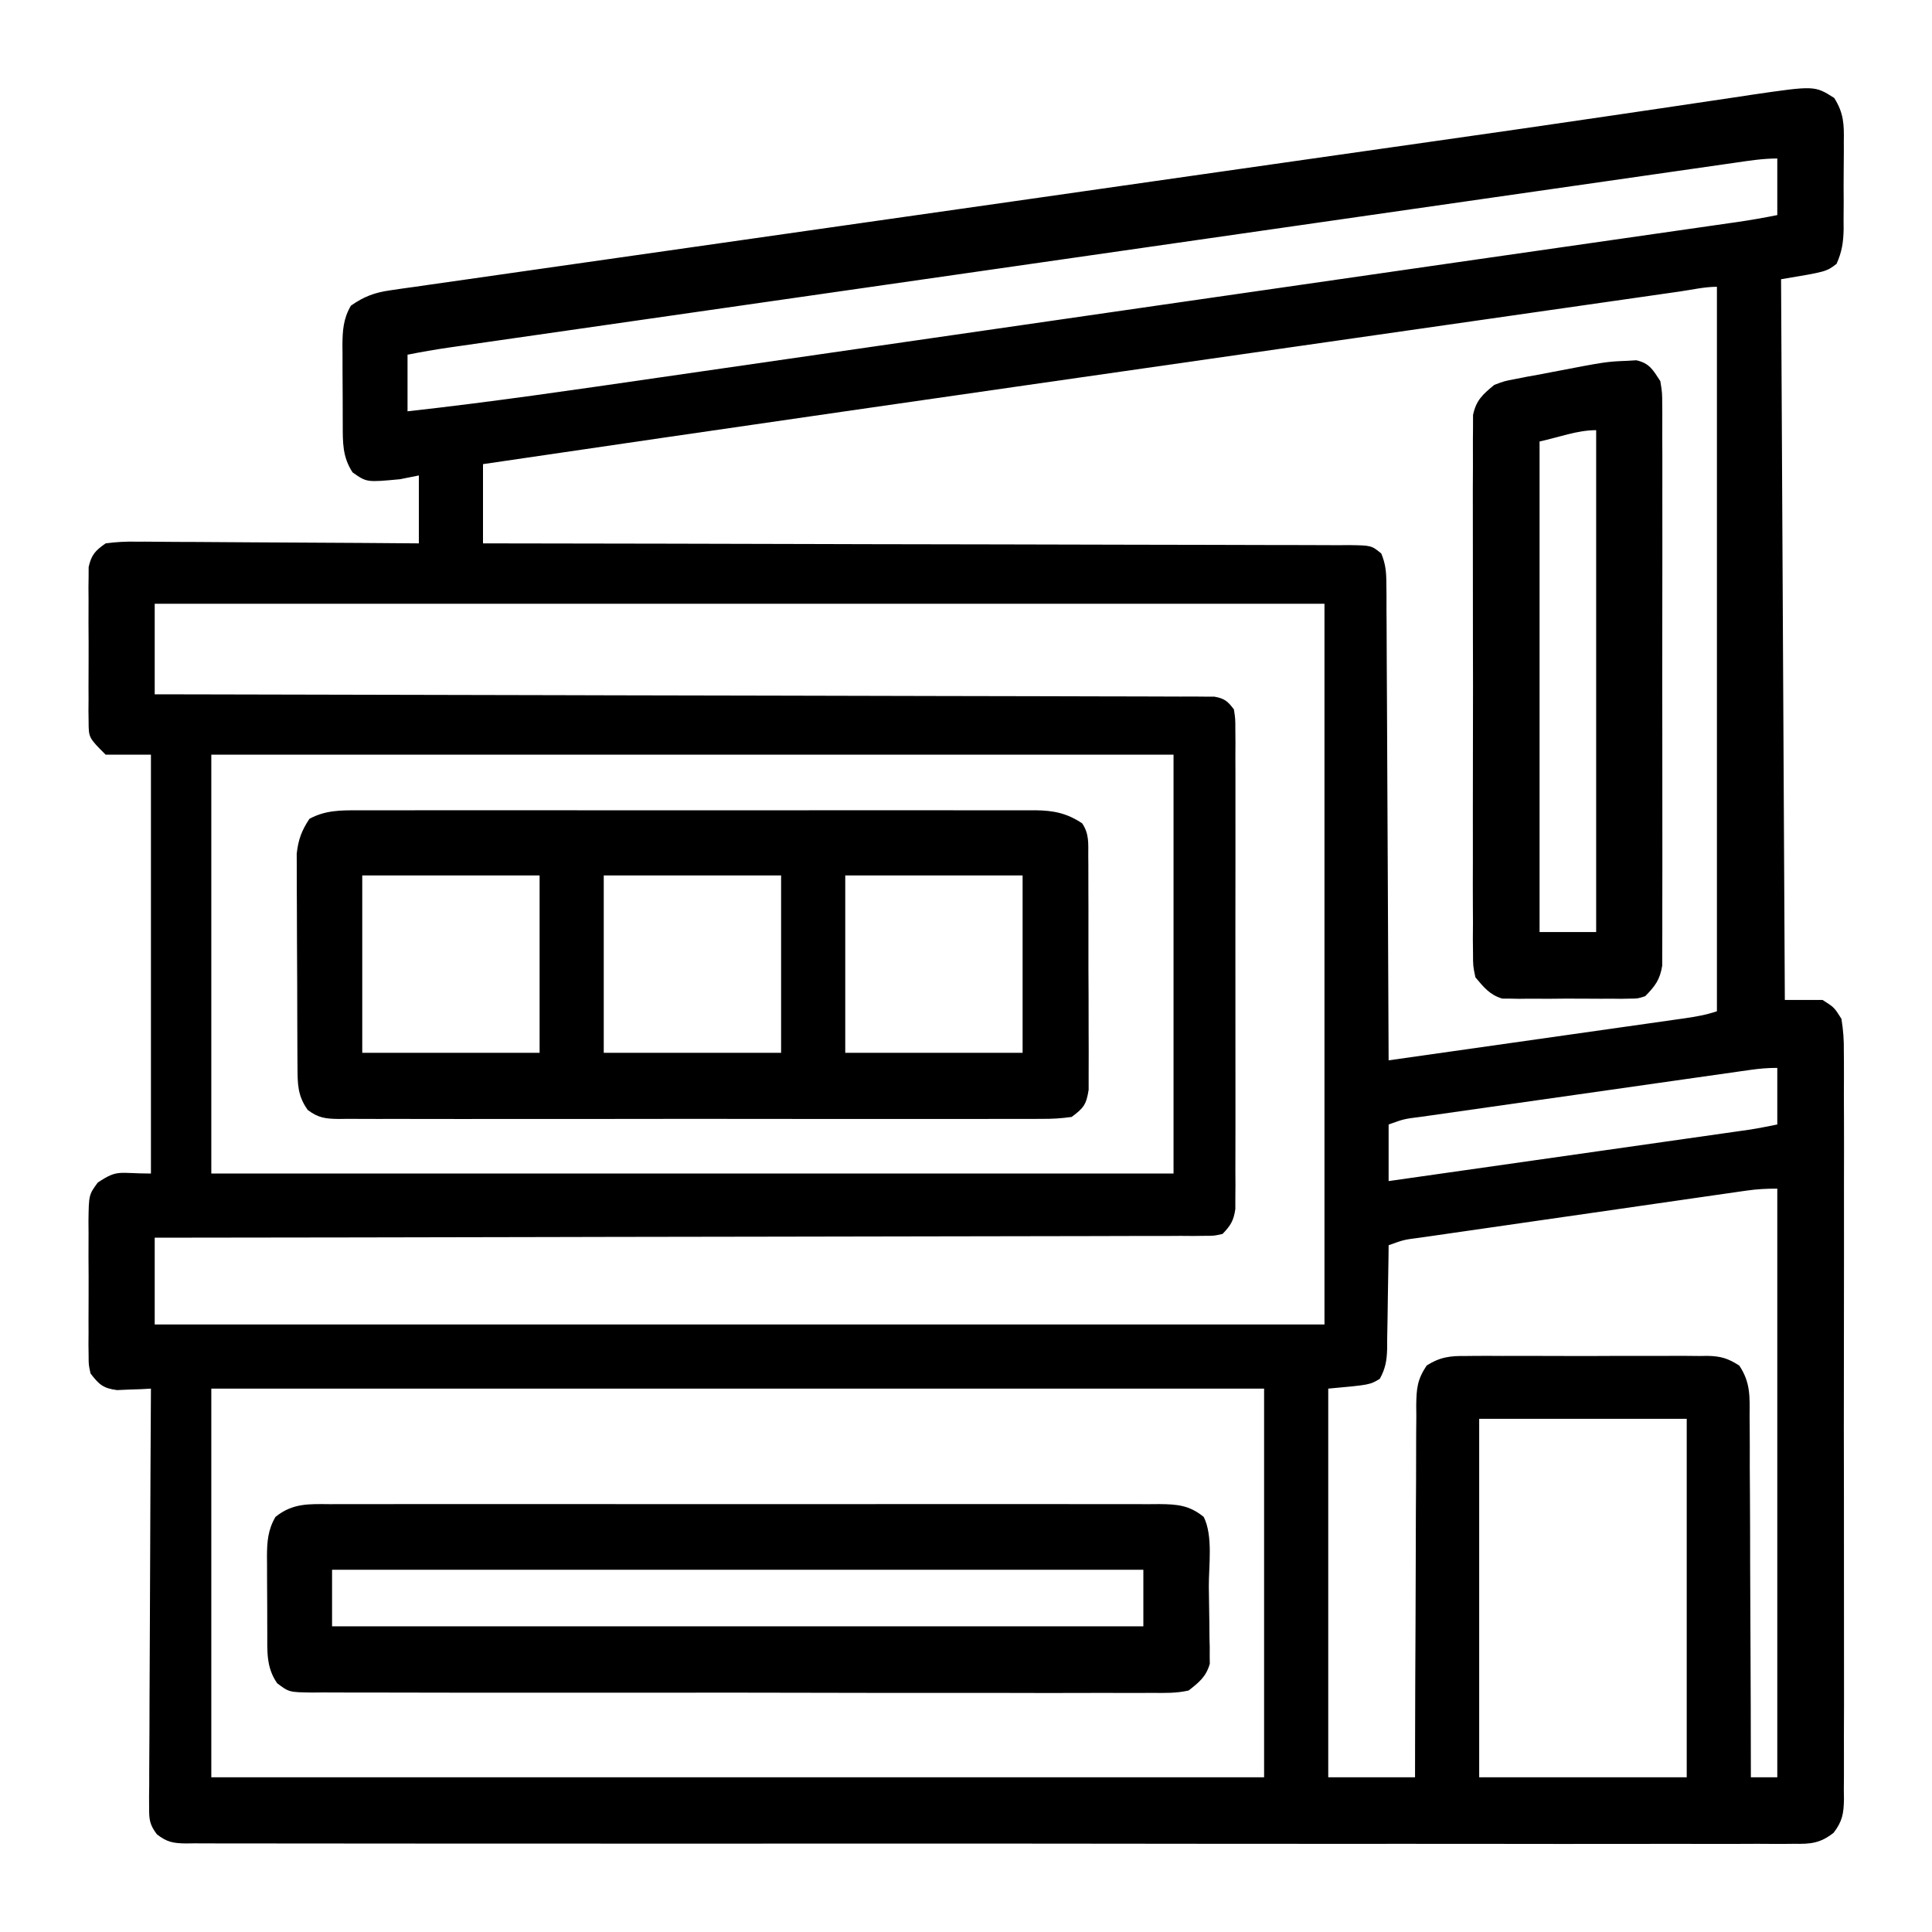
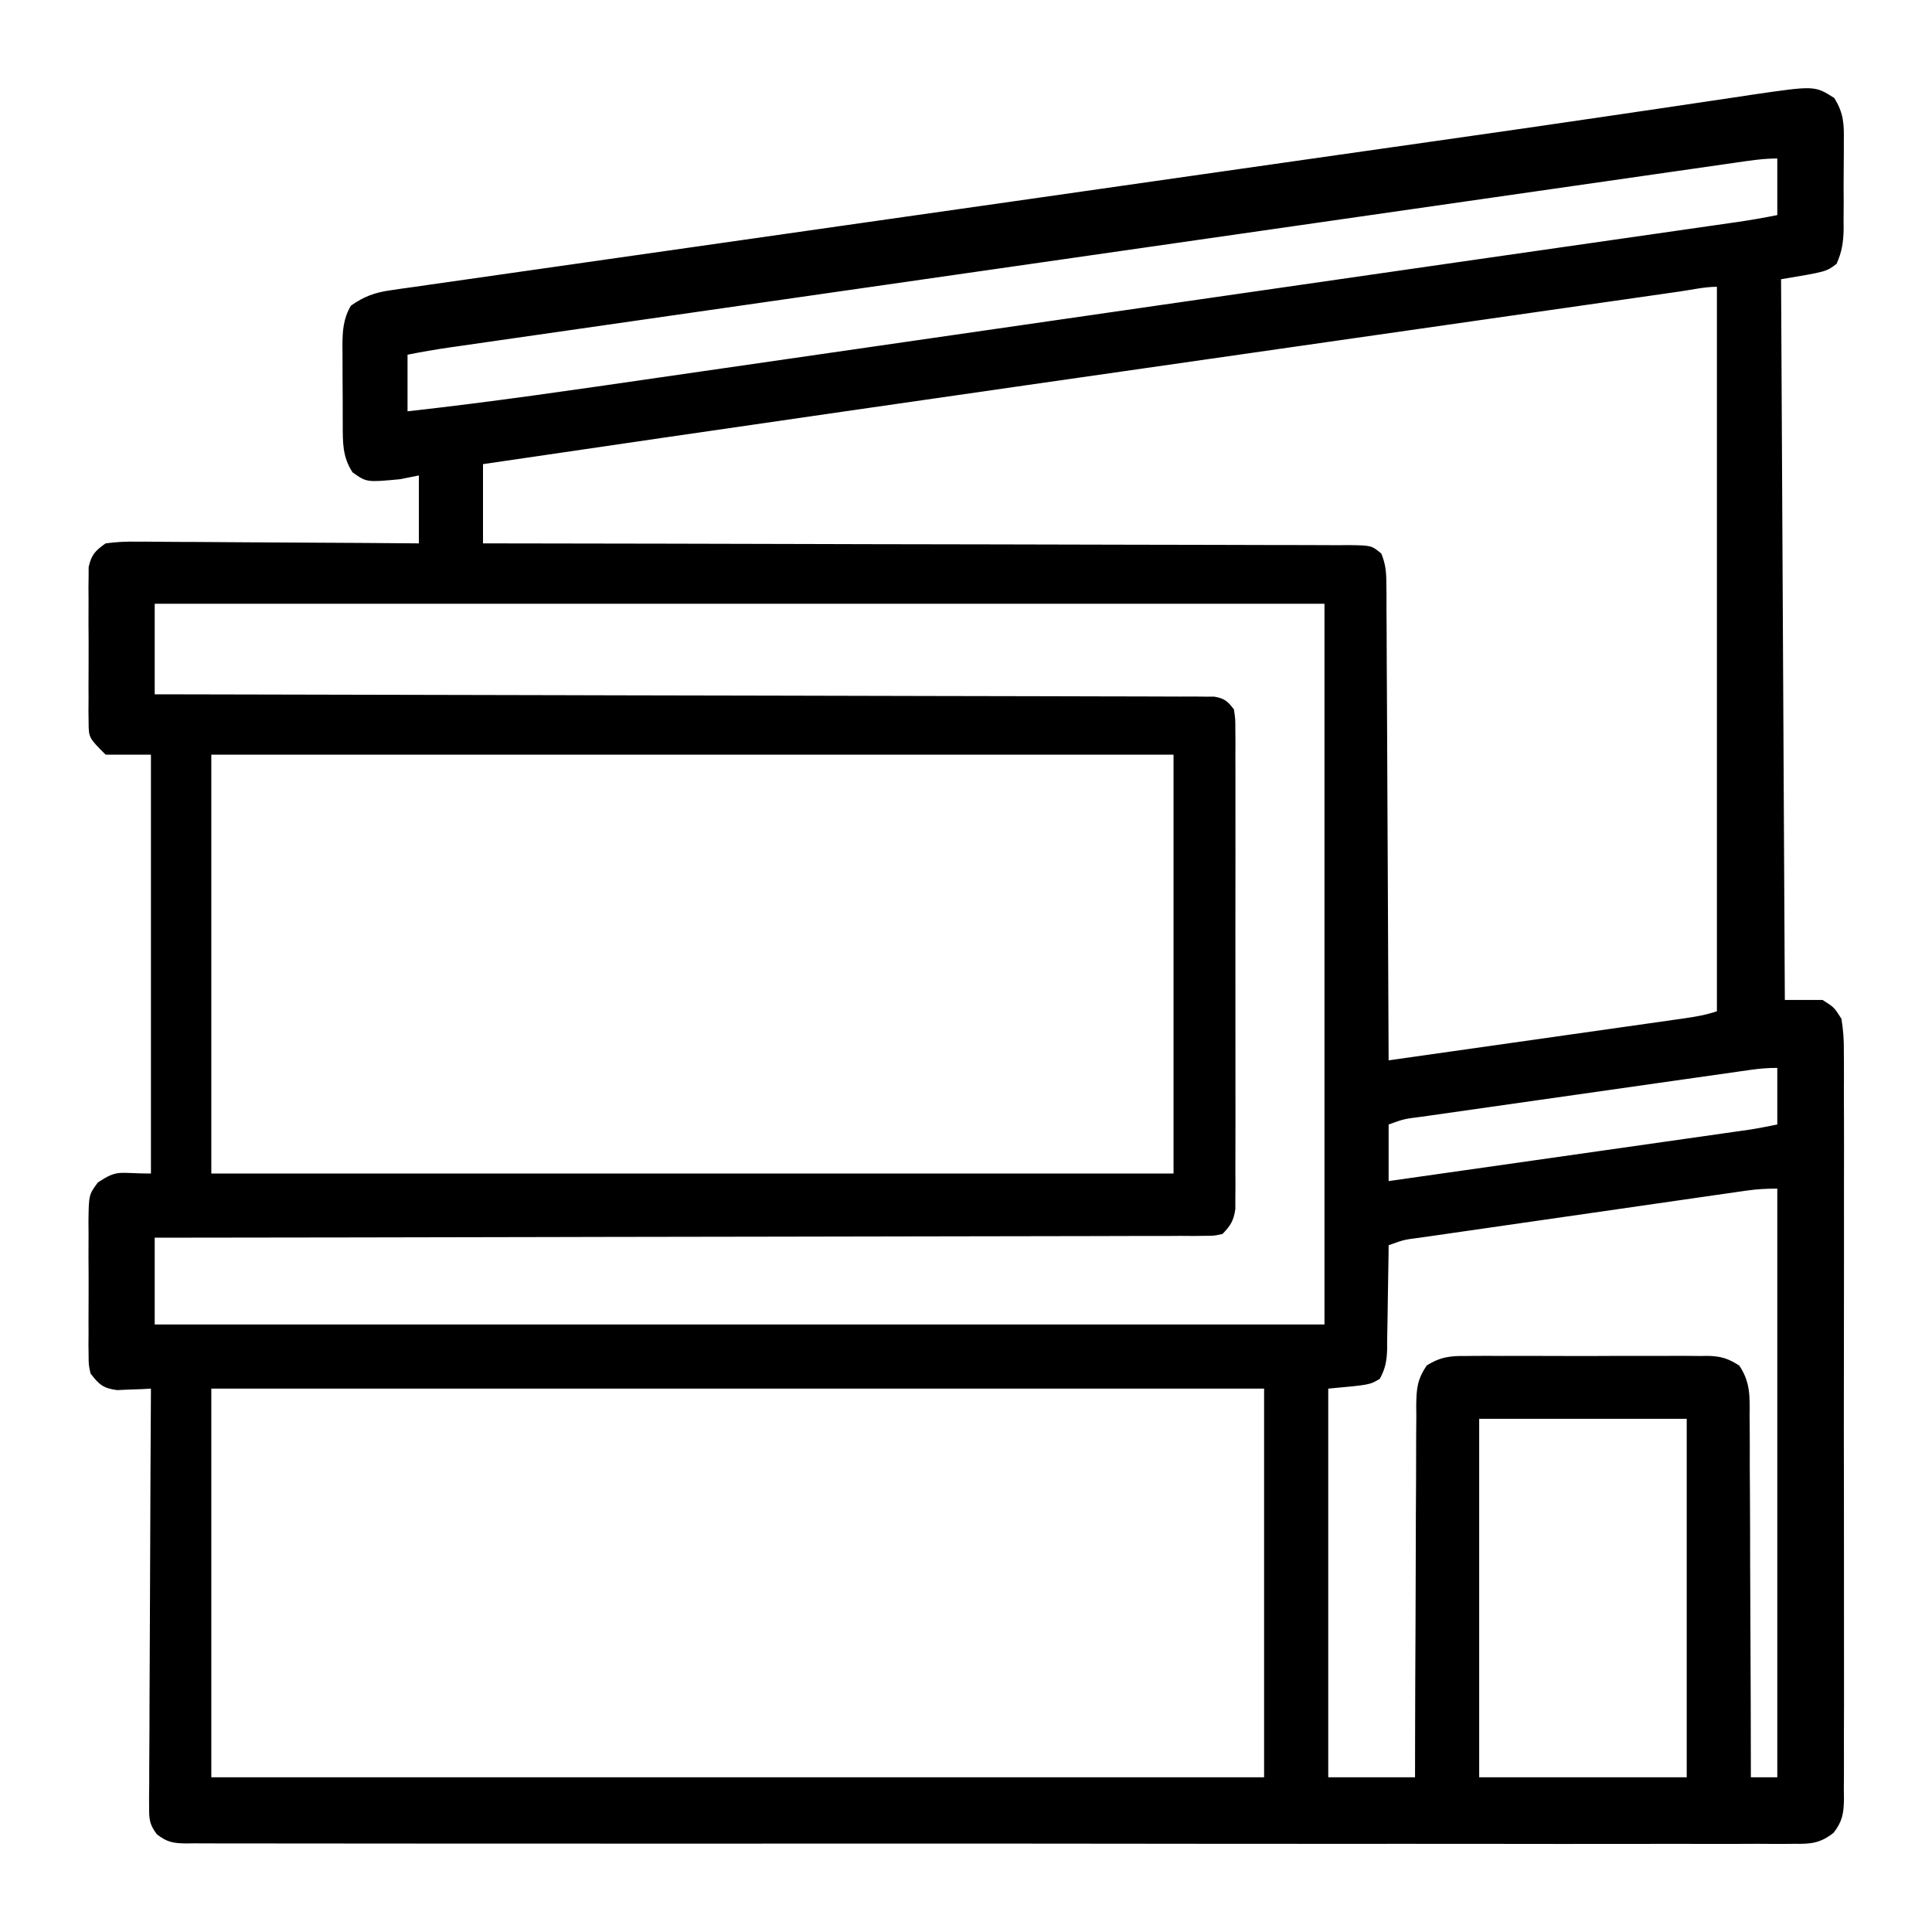
<svg xmlns="http://www.w3.org/2000/svg" version="1.1" width="512" height="512">
  <path d="M0 0 C2.542 4.035 2.622 6.985 2.543 11.664 C2.546 12.489 2.548 13.313 2.551 14.163 C2.55 15.901 2.536 17.639 2.511 19.377 C2.477 22.031 2.491 24.682 2.51 27.336 C2.503 29.029 2.493 30.721 2.481 32.414 C2.486 33.204 2.491 33.993 2.496 34.807 C2.421 38.301 2.051 40.728 0.629 43.953 C-2.086 46.039 -2.086 46.039 -14.086 48.039 C-13.591 142.584 -13.591 142.584 -13.086 239.039 C-9.786 239.039 -6.486 239.039 -3.086 239.039 C-0 240.998 -0 240.998 1.914 244.039 C2.406 247.111 2.591 249.625 2.549 252.693 C2.557 253.564 2.565 254.434 2.573 255.331 C2.593 258.248 2.577 261.163 2.561 264.08 C2.568 266.171 2.577 268.262 2.588 270.353 C2.611 276.033 2.602 281.713 2.586 287.392 C2.573 293.333 2.585 299.274 2.593 305.214 C2.602 315.191 2.59 325.168 2.566 335.145 C2.539 346.684 2.548 358.222 2.575 369.761 C2.598 379.663 2.601 389.565 2.588 399.468 C2.58 405.384 2.579 411.3 2.596 417.217 C2.61 422.778 2.6 428.34 2.571 433.901 C2.565 435.944 2.567 437.987 2.578 440.029 C2.591 442.815 2.574 445.599 2.549 448.385 C2.56 449.196 2.572 450.007 2.583 450.842 C2.517 454.633 2.17 456.705 -0.159 459.745 C-3.7 462.52 -6.227 462.741 -10.546 462.665 C-11.292 462.672 -12.037 462.679 -12.806 462.687 C-15.313 462.704 -17.819 462.685 -20.326 462.667 C-22.138 462.672 -23.951 462.68 -25.763 462.689 C-30.749 462.708 -35.735 462.695 -40.722 462.678 C-46.097 462.665 -51.472 462.68 -56.847 462.692 C-67.378 462.71 -77.91 462.702 -88.442 462.684 C-96.999 462.67 -105.555 462.666 -114.112 462.669 C-115.937 462.67 -115.937 462.67 -117.799 462.671 C-120.27 462.672 -122.741 462.673 -125.212 462.674 C-147.076 462.682 -168.94 462.666 -190.804 462.636 C-212.035 462.607 -233.266 462.6 -254.498 462.615 C-277.601 462.632 -300.704 462.636 -323.807 462.619 C-326.269 462.617 -328.731 462.615 -331.193 462.613 C-332.404 462.612 -333.616 462.611 -334.864 462.611 C-343.414 462.605 -351.964 462.608 -360.515 462.615 C-370.929 462.623 -381.343 462.616 -391.758 462.591 C-397.075 462.578 -402.391 462.572 -407.708 462.583 C-412.571 462.593 -417.433 462.585 -422.295 462.562 C-424.059 462.556 -425.823 462.558 -427.586 462.567 C-429.975 462.578 -432.363 462.565 -434.751 462.545 C-435.444 462.554 -436.136 462.563 -436.85 462.573 C-440.19 462.519 -441.843 462.228 -444.513 460.151 C-446.412 457.601 -446.58 456.31 -446.567 453.154 C-446.572 452.173 -446.578 451.191 -446.583 450.18 C-446.569 449.11 -446.555 448.039 -446.54 446.937 C-446.54 445.805 -446.541 444.673 -446.542 443.506 C-446.539 439.762 -446.508 436.018 -446.476 432.273 C-446.469 429.678 -446.463 427.083 -446.459 424.488 C-446.445 418.354 -446.414 412.221 -446.374 406.087 C-446.329 399.102 -446.307 392.118 -446.287 385.134 C-446.245 370.769 -446.175 356.404 -446.086 342.039 C-446.906 342.085 -447.725 342.132 -448.57 342.18 C-449.648 342.216 -450.725 342.252 -451.836 342.289 C-452.903 342.335 -453.97 342.382 -455.07 342.43 C-458.758 341.952 -459.847 340.941 -462.086 338.039 C-462.594 335.763 -462.594 335.763 -462.603 333.242 C-462.616 332.294 -462.628 331.347 -462.641 330.37 C-462.633 329.353 -462.625 328.337 -462.617 327.289 C-462.621 326.239 -462.625 325.189 -462.629 324.106 C-462.631 321.887 -462.624 319.668 -462.607 317.449 C-462.586 314.051 -462.607 310.656 -462.633 307.258 C-462.63 305.102 -462.625 302.945 -462.617 300.789 C-462.625 299.772 -462.633 298.756 -462.641 297.708 C-462.548 290.671 -462.548 290.671 -460.177 287.43 C-454.796 283.852 -454.759 285.039 -446.086 285.039 C-446.086 248.409 -446.086 211.779 -446.086 174.039 C-450.046 174.039 -454.006 174.039 -458.086 174.039 C-462.587 169.538 -462.587 169.538 -462.603 165.242 C-462.622 163.821 -462.622 163.821 -462.641 162.37 C-462.633 161.353 -462.625 160.337 -462.617 159.289 C-462.621 158.239 -462.625 157.189 -462.629 156.106 C-462.631 153.887 -462.624 151.668 -462.607 149.449 C-462.586 146.051 -462.607 142.656 -462.633 139.258 C-462.63 137.102 -462.625 134.945 -462.617 132.789 C-462.625 131.772 -462.633 130.756 -462.641 129.708 C-462.629 128.76 -462.616 127.812 -462.603 126.836 C-462.6 126.004 -462.597 125.172 -462.594 124.315 C-461.865 121.051 -460.826 119.955 -458.086 118.039 C-455.261 117.665 -452.832 117.532 -450.012 117.585 C-449.202 117.584 -448.392 117.584 -447.558 117.583 C-444.884 117.586 -442.212 117.617 -439.539 117.648 C-437.684 117.656 -435.828 117.662 -433.973 117.666 C-429.094 117.681 -424.215 117.72 -419.335 117.764 C-414.355 117.805 -409.375 117.824 -404.394 117.844 C-394.625 117.887 -384.855 117.957 -375.086 118.039 C-375.086 112.099 -375.086 106.159 -375.086 100.039 C-376.736 100.369 -378.386 100.699 -380.086 101.039 C-388.913 101.869 -388.913 101.869 -392.648 99.227 C-395.359 95.102 -395.246 91.243 -395.254 86.484 C-395.259 85.377 -395.259 85.377 -395.264 84.246 C-395.269 82.685 -395.271 81.123 -395.271 79.561 C-395.273 77.18 -395.291 74.799 -395.31 72.418 C-395.313 70.898 -395.315 69.379 -395.316 67.859 C-395.323 67.151 -395.331 66.442 -395.338 65.712 C-395.32 61.726 -395.132 58.505 -393.086 55.039 C-389.669 52.65 -386.863 51.579 -382.755 50.992 C-381.693 50.835 -380.631 50.678 -379.537 50.516 C-378.376 50.356 -377.215 50.196 -376.019 50.03 C-374.78 49.851 -373.542 49.671 -372.265 49.485 C-368.829 48.986 -365.391 48.501 -361.952 48.018 C-358.24 47.495 -354.529 46.958 -350.818 46.423 C-344.375 45.496 -337.931 44.577 -331.486 43.663 C-322.1 42.333 -312.716 40.99 -303.332 39.644 C-288.018 37.448 -272.703 35.261 -257.386 33.081 C-242.662 30.985 -227.939 28.885 -213.216 26.779 C-211.868 26.586 -211.868 26.586 -210.493 26.39 C-205.078 25.615 -199.662 24.84 -194.246 24.065 C-186.226 22.917 -178.205 21.77 -170.184 20.623 C-169.314 20.498 -168.445 20.374 -167.549 20.246 C-155.74 18.557 -143.932 16.871 -132.123 15.188 C-129.714 14.844 -127.305 14.501 -124.896 14.157 C-123.31 13.931 -121.723 13.705 -120.137 13.478 C-119.358 13.367 -118.579 13.256 -117.776 13.142 C-113.915 12.591 -110.054 12.041 -106.193 11.492 C-90.542 9.265 -74.894 7.021 -59.256 4.707 C-57.055 4.382 -54.853 4.057 -52.652 3.733 C-51.94 3.628 -51.228 3.523 -50.494 3.415 C-49.079 3.206 -47.663 2.998 -46.247 2.789 C-42.856 2.289 -39.465 1.787 -36.075 1.277 C-32.388 0.723 -28.7 0.178 -25.011 -0.365 C-23.409 -0.61 -23.409 -0.61 -21.774 -0.86 C-5.164 -3.282 -5.164 -3.282 0 0 Z M-26.337 17.171 C-27.19 17.293 -28.044 17.415 -28.923 17.541 C-31.801 17.953 -34.678 18.368 -37.556 18.783 C-39.622 19.079 -41.688 19.375 -43.753 19.671 C-49.412 20.483 -55.069 21.297 -60.727 22.111 C-66.734 22.976 -72.742 23.838 -78.749 24.7 C-89.662 26.266 -100.574 27.835 -111.487 29.404 C-121.436 30.835 -131.385 32.266 -141.334 33.695 C-141.989 33.789 -142.643 33.883 -143.318 33.98 C-145.962 34.36 -148.605 34.739 -151.249 35.119 C-175.302 38.574 -199.355 42.032 -223.408 45.491 C-241.91 48.151 -260.412 50.81 -278.914 53.467 C-279.739 53.585 -280.564 53.704 -281.413 53.826 C-282.223 53.942 -283.033 54.058 -283.867 54.178 C-294.857 55.756 -305.848 57.336 -316.838 58.916 C-322.028 59.663 -327.218 60.408 -332.409 61.154 C-338.324 62.003 -344.238 62.854 -350.153 63.705 C-352.238 64.005 -354.323 64.305 -356.408 64.604 C-359.17 65.001 -361.932 65.398 -364.693 65.797 C-365.483 65.91 -366.273 66.023 -367.087 66.139 C-370.786 66.675 -374.418 67.306 -378.086 68.039 C-378.086 72.989 -378.086 77.939 -378.086 83.039 C-355.655 80.559 -333.344 77.272 -311.013 74.034 C-305.461 73.229 -299.909 72.428 -294.356 71.627 C-284.912 70.264 -275.469 68.898 -266.025 67.531 C-251.367 65.409 -236.708 63.291 -222.049 61.173 C-217.173 60.469 -212.297 59.764 -207.421 59.06 C-205.619 58.8 -205.619 58.8 -203.781 58.534 C-195.334 57.314 -186.888 56.093 -178.442 54.871 C-152.304 51.092 -126.165 47.318 -100.023 43.561 C-97.121 43.143 -94.22 42.726 -91.318 42.309 C-80.419 40.742 -69.52 39.175 -58.621 37.611 C-53.028 36.808 -47.436 36.004 -41.843 35.199 C-39.87 34.916 -37.897 34.632 -35.924 34.35 C-33.307 33.975 -30.69 33.598 -28.073 33.221 C-27.325 33.114 -26.577 33.008 -25.806 32.898 C-22.2 32.376 -18.662 31.754 -15.086 31.039 C-15.086 26.089 -15.086 21.139 -15.086 16.039 C-18.896 16.039 -22.575 16.625 -26.337 17.171 Z M-40.917 51.287 C-41.857 51.422 -42.796 51.556 -43.764 51.694 C-46.942 52.149 -50.119 52.606 -53.296 53.062 C-55.567 53.387 -57.838 53.712 -60.109 54.038 C-66.326 54.928 -72.541 55.82 -78.757 56.711 C-83.338 57.368 -87.919 58.025 -92.5 58.682 C-106.35 60.668 -120.199 62.654 -134.049 64.641 C-144.601 66.155 -155.154 67.668 -165.707 69.18 C-229.847 78.372 -293.982 87.594 -358.086 97.039 C-358.086 103.969 -358.086 110.899 -358.086 118.039 C-353.661 118.045 -353.661 118.045 -349.146 118.05 C-322.112 118.085 -295.078 118.14 -268.044 118.217 C-264.503 118.227 -260.962 118.237 -257.42 118.247 C-256.363 118.249 -256.363 118.249 -255.284 118.252 C-243.86 118.284 -232.435 118.3 -221.011 118.312 C-209.294 118.325 -197.577 118.352 -185.86 118.394 C-179.276 118.416 -172.693 118.432 -166.109 118.431 C-159.918 118.43 -153.727 118.448 -147.536 118.48 C-145.258 118.489 -142.981 118.49 -140.704 118.485 C-137.604 118.478 -134.506 118.496 -131.406 118.52 C-130.496 118.512 -129.587 118.505 -128.65 118.497 C-122.645 118.58 -122.645 118.58 -120.028 120.728 C-118.903 123.487 -118.701 125.549 -118.687 128.531 C-118.674 129.647 -118.662 130.764 -118.649 131.914 C-118.65 133.134 -118.652 134.353 -118.653 135.61 C-118.638 137.542 -118.638 137.542 -118.622 139.514 C-118.595 143.042 -118.586 146.571 -118.58 150.099 C-118.57 153.788 -118.544 157.477 -118.52 161.166 C-118.476 168.15 -118.447 175.134 -118.424 182.118 C-118.397 190.069 -118.353 198.021 -118.308 205.972 C-118.215 222.328 -118.143 238.683 -118.086 255.039 C-107.185 253.495 -96.284 251.948 -85.384 250.397 C-80.323 249.677 -75.262 248.958 -70.201 248.241 C-65.318 247.55 -60.436 246.856 -55.554 246.16 C-53.689 245.895 -51.824 245.63 -49.959 245.367 C-47.352 244.999 -44.744 244.627 -42.137 244.254 C-40.975 244.091 -40.975 244.091 -39.79 243.925 C-36.769 243.49 -33.988 243.007 -31.086 242.039 C-31.086 178.679 -31.086 115.319 -31.086 50.039 C-34.332 50.039 -37.698 50.824 -40.917 51.287 Z M-445.086 134.039 C-445.086 141.959 -445.086 149.879 -445.086 158.039 C-441.547 158.045 -438.008 158.051 -434.362 158.057 C-401.935 158.112 -369.508 158.182 -337.081 158.268 C-332.834 158.279 -328.587 158.29 -324.34 158.302 C-323.494 158.304 -322.649 158.306 -321.778 158.308 C-308.074 158.344 -294.37 158.368 -280.666 158.389 C-266.612 158.411 -252.558 158.444 -238.504 158.488 C-229.827 158.514 -221.15 158.532 -212.473 158.538 C-206.529 158.544 -200.585 158.56 -194.64 158.585 C-191.207 158.599 -187.774 158.608 -184.341 158.604 C-180.624 158.602 -176.907 158.619 -173.19 158.64 C-172.098 158.635 -171.005 158.631 -169.88 158.626 C-168.392 158.64 -168.392 158.64 -166.875 158.654 C-166.016 158.656 -165.157 158.658 -164.273 158.66 C-161.592 159.125 -160.703 159.885 -159.086 162.039 C-158.708 164.505 -158.708 164.505 -158.705 167.498 C-158.696 168.632 -158.688 169.767 -158.679 170.935 C-158.688 172.803 -158.688 172.803 -158.698 174.709 C-158.69 176.675 -158.69 176.675 -158.682 178.681 C-158.668 182.278 -158.673 185.875 -158.683 189.472 C-158.69 193.235 -158.683 196.998 -158.679 200.761 C-158.673 207.082 -158.68 213.403 -158.695 219.724 C-158.711 227.032 -158.706 234.339 -158.689 241.647 C-158.675 247.92 -158.674 254.193 -158.681 260.465 C-158.686 264.212 -158.687 267.959 -158.677 271.706 C-158.667 275.884 -158.681 280.062 -158.698 284.24 C-158.691 285.483 -158.685 286.727 -158.679 288.007 C-158.688 289.145 -158.696 290.282 -158.705 291.453 C-158.706 292.441 -158.707 293.429 -158.708 294.447 C-159.161 297.553 -159.935 298.775 -162.086 301.039 C-164.273 301.542 -164.273 301.542 -166.875 301.547 C-167.866 301.558 -168.858 301.57 -169.88 301.582 C-170.972 301.574 -172.065 301.566 -173.19 301.558 C-174.348 301.566 -175.507 301.573 -176.7 301.581 C-179.92 301.598 -183.139 301.596 -186.36 301.588 C-189.83 301.583 -193.3 301.601 -196.771 301.616 C-202.785 301.64 -208.799 301.648 -214.813 301.647 C-223.509 301.646 -232.205 301.666 -240.9 301.692 C-255.008 301.733 -269.115 301.756 -283.223 301.768 C-296.928 301.78 -310.634 301.8 -324.34 301.832 C-325.607 301.834 -325.607 301.834 -326.899 301.837 C-331.136 301.847 -335.372 301.857 -339.609 301.867 C-374.768 301.95 -409.927 302.003 -445.086 302.039 C-445.086 309.629 -445.086 317.219 -445.086 325.039 C-342.786 325.039 -240.486 325.039 -135.086 325.039 C-135.086 262.009 -135.086 198.979 -135.086 134.039 C-237.386 134.039 -339.686 134.039 -445.086 134.039 Z M-430.086 174.039 C-430.086 210.669 -430.086 247.299 -430.086 285.039 C-345.936 285.039 -261.786 285.039 -175.086 285.039 C-175.086 248.409 -175.086 211.779 -175.086 174.039 C-259.236 174.039 -343.386 174.039 -430.086 174.039 Z M-22.153 257.564 C-22.979 257.68 -23.805 257.797 -24.656 257.916 C-25.558 258.046 -26.461 258.175 -27.391 258.308 C-28.344 258.443 -29.297 258.578 -30.279 258.717 C-33.435 259.165 -36.59 259.615 -39.746 260.066 C-41.934 260.378 -44.122 260.689 -46.31 261.001 C-50.898 261.654 -55.485 262.309 -60.072 262.966 C-65.962 263.808 -71.853 264.645 -77.744 265.481 C-82.263 266.123 -86.781 266.768 -91.299 267.414 C-93.471 267.724 -95.644 268.033 -97.817 268.341 C-100.848 268.771 -103.879 269.205 -106.91 269.64 C-107.815 269.768 -108.719 269.895 -109.651 270.026 C-113.999 270.571 -113.999 270.571 -118.086 272.039 C-118.086 276.989 -118.086 281.939 -118.086 287.039 C-105.394 285.233 -92.703 283.425 -80.012 281.615 C-74.119 280.774 -68.226 279.935 -62.333 279.096 C-56.646 278.287 -50.96 277.476 -45.274 276.664 C-43.104 276.355 -40.934 276.046 -38.764 275.738 C-35.725 275.306 -32.687 274.872 -29.649 274.438 C-28.302 274.247 -28.302 274.247 -26.927 274.052 C-26.096 273.933 -25.264 273.814 -24.407 273.691 C-23.33 273.537 -23.33 273.537 -22.231 273.381 C-19.838 273 -17.462 272.514 -15.086 272.039 C-15.086 267.089 -15.086 262.139 -15.086 257.039 C-17.554 257.039 -19.724 257.219 -22.153 257.564 Z M-23.236 289.564 C-24.055 289.68 -24.873 289.797 -25.717 289.916 C-26.606 290.046 -27.496 290.175 -28.412 290.308 C-29.356 290.443 -30.299 290.578 -31.271 290.717 C-34.39 291.164 -37.507 291.615 -40.625 292.066 C-42.789 292.378 -44.953 292.69 -47.118 293.001 C-51.652 293.654 -56.186 294.309 -60.72 294.966 C-66.542 295.808 -72.364 296.645 -78.187 297.481 C-82.655 298.123 -87.123 298.768 -91.59 299.414 C-93.737 299.724 -95.885 300.033 -98.032 300.341 C-101.028 300.771 -104.023 301.205 -107.018 301.64 C-107.911 301.768 -108.805 301.895 -109.726 302.026 C-114.036 302.577 -114.036 302.577 -118.086 304.039 C-118.095 305.018 -118.104 305.997 -118.114 307.005 C-118.154 310.643 -118.22 314.281 -118.293 317.918 C-118.321 319.492 -118.343 321.065 -118.357 322.638 C-118.378 324.903 -118.425 327.166 -118.476 329.43 C-118.478 330.481 -118.478 330.481 -118.48 331.555 C-118.571 334.598 -118.943 336.785 -120.436 339.452 C-123.086 341.039 -123.086 341.039 -134.086 342.039 C-134.086 376.029 -134.086 410.019 -134.086 445.039 C-126.496 445.039 -118.906 445.039 -111.086 445.039 C-111.08 440.262 -111.08 440.262 -111.073 435.388 C-111.056 424.871 -111.012 414.353 -110.954 403.836 C-110.919 397.459 -110.894 391.082 -110.89 384.704 C-110.886 378.551 -110.857 372.398 -110.812 366.245 C-110.799 363.896 -110.795 361.547 -110.8 359.198 C-110.804 355.911 -110.778 352.625 -110.745 349.337 C-110.754 348.364 -110.762 347.391 -110.771 346.388 C-110.696 341.982 -110.507 339.671 -108.017 335.936 C-104.442 333.623 -101.659 333.332 -97.529 333.392 C-96.785 333.383 -96.042 333.375 -95.275 333.366 C-92.826 333.344 -90.379 333.358 -87.929 333.375 C-86.222 333.372 -84.515 333.367 -82.808 333.361 C-79.233 333.353 -75.66 333.364 -72.085 333.387 C-67.508 333.416 -62.933 333.399 -58.356 333.369 C-54.832 333.351 -51.308 333.357 -47.783 333.37 C-46.096 333.373 -44.409 333.369 -42.722 333.358 C-40.361 333.345 -38.003 333.364 -35.642 333.392 C-34.948 333.382 -34.254 333.372 -33.539 333.361 C-30.046 333.437 -28.1 334.03 -25.155 335.936 C-22.184 340.391 -22.38 344.088 -22.426 349.337 C-22.416 350.372 -22.405 351.406 -22.395 352.472 C-22.366 355.887 -22.372 359.3 -22.379 362.715 C-22.366 365.084 -22.35 367.454 -22.333 369.823 C-22.293 376.055 -22.283 382.287 -22.279 388.52 C-22.269 394.881 -22.232 401.242 -22.197 407.604 C-22.132 420.082 -22.099 432.56 -22.086 445.039 C-19.776 445.039 -17.466 445.039 -15.086 445.039 C-15.086 393.559 -15.086 342.079 -15.086 289.039 C-17.97 289.039 -20.421 289.159 -23.236 289.564 Z M-430.086 342.039 C-430.086 376.029 -430.086 410.019 -430.086 445.039 C-338.016 445.039 -245.946 445.039 -151.086 445.039 C-151.086 411.049 -151.086 377.059 -151.086 342.039 C-243.156 342.039 -335.226 342.039 -430.086 342.039 Z M-94.086 350.039 C-94.086 381.389 -94.086 412.739 -94.086 445.039 C-75.936 445.039 -57.786 445.039 -39.086 445.039 C-39.086 413.689 -39.086 382.339 -39.086 350.039 C-57.236 350.039 -75.386 350.039 -94.086 350.039 Z " fill="#000000" transform="translate(486.086,25.961)" />
-   <path d="M0 0 C0.789 -0.003 1.578 -0.006 2.391 -0.009 C5.031 -0.017 7.67 -0.011 10.31 -0.005 C12.205 -0.008 14.099 -0.011 15.993 -0.015 C21.135 -0.025 26.278 -0.021 31.42 -0.015 C36.8 -0.01 42.18 -0.014 47.561 -0.017 C56.596 -0.021 65.631 -0.016 74.666 -0.007 C85.114 0.004 95.562 0.001 106.01 -0.01 C114.978 -0.02 123.947 -0.021 132.915 -0.016 C138.272 -0.012 143.629 -0.012 148.987 -0.019 C154.023 -0.024 159.059 -0.02 164.096 -0.009 C165.945 -0.006 167.794 -0.007 169.643 -0.011 C172.166 -0.017 174.688 -0.01 177.211 0 C177.944 -0.004 178.677 -0.009 179.432 -0.014 C184.272 0.024 187.861 0.754 191.893 3.449 C193.789 6.272 193.495 8.773 193.509 12.14 C193.516 12.837 193.523 13.533 193.53 14.25 C193.549 16.553 193.545 18.854 193.539 21.156 C193.544 22.757 193.549 24.357 193.555 25.957 C193.564 29.312 193.561 32.667 193.551 36.022 C193.54 40.321 193.56 44.619 193.589 48.918 C193.608 52.223 193.607 55.529 193.602 58.834 C193.602 60.419 193.608 62.004 193.62 63.589 C193.635 65.806 193.624 68.021 193.607 70.238 C193.607 71.499 193.607 72.76 193.607 74.06 C192.99 77.987 192.276 78.904 189.105 81.254 C186.292 81.647 183.87 81.795 181.058 81.762 C179.833 81.771 179.833 81.771 178.582 81.781 C175.839 81.797 173.098 81.784 170.355 81.772 C168.391 81.777 166.426 81.784 164.462 81.793 C159.123 81.811 153.784 81.804 148.446 81.791 C142.863 81.781 137.281 81.791 131.699 81.797 C122.324 81.804 112.949 81.794 103.574 81.775 C92.729 81.754 81.884 81.761 71.039 81.783 C61.735 81.801 52.43 81.803 43.126 81.793 C37.565 81.787 32.005 81.786 26.445 81.799 C21.218 81.811 15.992 81.803 10.765 81.78 C8.844 81.774 6.924 81.776 5.003 81.785 C2.386 81.796 -0.23 81.782 -2.848 81.762 C-3.993 81.775 -3.993 81.775 -5.162 81.789 C-8.62 81.738 -10.54 81.522 -13.335 79.41 C-16.062 75.64 -16.029 72.474 -16.056 67.95 C-16.065 66.648 -16.075 65.346 -16.085 64.005 C-16.09 62.582 -16.094 61.158 -16.098 59.734 C-16.104 58.273 -16.109 56.812 -16.115 55.351 C-16.126 52.287 -16.131 49.223 -16.135 46.159 C-16.14 42.242 -16.164 38.325 -16.193 34.407 C-16.212 31.388 -16.217 28.369 -16.218 25.35 C-16.221 23.907 -16.229 22.463 -16.242 21.02 C-16.26 18.995 -16.256 16.971 -16.251 14.946 C-16.255 13.796 -16.258 12.646 -16.262 11.461 C-15.834 7.724 -14.969 5.391 -12.895 2.254 C-8.716 -0.021 -4.644 -0.028 0 0 Z M1.105 17.254 C1.105 32.764 1.105 48.274 1.105 64.254 C16.615 64.254 32.125 64.254 48.105 64.254 C48.105 48.744 48.105 33.234 48.105 17.254 C32.595 17.254 17.085 17.254 1.105 17.254 Z M65.105 17.254 C65.105 32.764 65.105 48.274 65.105 64.254 C80.615 64.254 96.125 64.254 112.105 64.254 C112.105 48.744 112.105 33.234 112.105 17.254 C96.595 17.254 81.085 17.254 65.105 17.254 Z M129.105 17.254 C129.105 32.764 129.105 48.274 129.105 64.254 C144.615 64.254 160.125 64.254 176.105 64.254 C176.105 48.744 176.105 33.234 176.105 17.254 C160.595 17.254 145.085 17.254 129.105 17.254 Z " fill="#000000" transform="translate(94.895,214.746)" />
-   <path d="M0 0 C0.964 -0.005 1.929 -0.009 2.923 -0.014 C6.157 -0.026 9.391 -0.017 12.625 -0.007 C14.943 -0.011 17.261 -0.017 19.578 -0.023 C25.876 -0.037 32.173 -0.032 38.47 -0.022 C45.056 -0.014 51.641 -0.021 58.227 -0.026 C69.995 -0.033 81.763 -0.023 93.532 -0.007 C104.201 0.006 114.871 0.004 125.54 -0.01 C137.932 -0.026 150.323 -0.032 162.714 -0.023 C169.273 -0.019 175.832 -0.018 182.391 -0.028 C188.557 -0.037 194.722 -0.031 200.888 -0.013 C203.153 -0.009 205.418 -0.01 207.684 -0.017 C210.771 -0.025 213.858 -0.015 216.946 0 C217.846 -0.007 218.746 -0.013 219.674 -0.02 C224.416 0.024 227.64 0.261 231.473 3.381 C233.993 8.421 232.786 16.31 232.823 21.92 C232.84 23.764 232.867 25.607 232.905 27.451 C232.96 30.112 232.982 32.771 232.996 35.432 C233.019 36.253 233.042 37.074 233.065 37.92 C233.062 38.694 233.059 39.468 233.056 40.265 C233.064 40.941 233.073 41.616 233.081 42.313 C232.065 45.767 230.285 47.17 227.473 49.381 C224.259 50.116 221.111 50.052 217.825 50.009 C216.848 50.016 215.87 50.023 214.863 50.031 C211.585 50.048 208.308 50.03 205.029 50.012 C202.68 50.017 200.331 50.024 197.983 50.034 C191.6 50.052 185.219 50.039 178.837 50.02 C172.84 50.005 166.844 50.011 160.847 50.016 C148.966 50.024 137.085 50.008 125.204 49.978 C113.673 49.949 102.143 49.942 90.612 49.957 C78.056 49.974 65.5 49.978 52.945 49.961 C46.298 49.951 39.652 49.947 33.005 49.957 C26.758 49.964 20.511 49.952 14.264 49.925 C11.968 49.918 9.671 49.918 7.375 49.925 C4.248 49.934 1.121 49.918 -2.006 49.896 C-2.921 49.904 -3.836 49.912 -4.779 49.921 C-10.918 49.84 -10.918 49.84 -14.076 47.46 C-17.018 43.244 -16.687 38.944 -16.695 33.947 C-16.698 33.232 -16.702 32.517 -16.705 31.781 C-16.71 30.272 -16.713 28.763 -16.712 27.255 C-16.715 24.955 -16.733 22.655 -16.752 20.356 C-16.755 18.886 -16.757 17.417 -16.758 15.947 C-16.765 15.264 -16.772 14.58 -16.779 13.876 C-16.761 9.946 -16.532 6.802 -14.527 3.381 C-9.966 -0.328 -5.601 -0.042 0 0 Z M0.473 17.381 C0.473 22.331 0.473 27.281 0.473 32.381 C71.423 32.381 142.373 32.381 215.473 32.381 C215.473 27.431 215.473 22.481 215.473 17.381 C144.523 17.381 73.573 17.381 0.473 17.381 Z " fill="#000000" transform="translate(87.527,398.619)" />
-   <path d="M0 0 C0.828 -0.049 1.655 -0.098 2.508 -0.148 C6.027 0.63 6.933 2.409 8.875 5.375 C9.378 8.444 9.378 8.444 9.383 11.941 C9.389 12.587 9.395 13.233 9.402 13.898 C9.418 16.055 9.405 18.211 9.393 20.367 C9.398 21.916 9.405 23.466 9.414 25.015 C9.432 29.217 9.425 33.42 9.412 37.622 C9.402 42.021 9.412 46.421 9.418 50.82 C9.425 58.207 9.416 65.595 9.396 72.982 C9.375 81.522 9.382 90.061 9.404 98.6 C9.422 105.934 9.425 113.267 9.414 120.601 C9.408 124.98 9.407 129.359 9.42 133.738 C9.432 137.855 9.424 141.972 9.401 146.09 C9.395 147.6 9.397 149.11 9.406 150.621 C9.417 152.684 9.403 154.746 9.383 156.809 C9.381 157.963 9.38 159.117 9.378 160.306 C8.767 164.031 7.495 165.707 4.875 168.375 C2.909 169.01 2.909 169.01 0.828 169.022 C0.044 169.038 -0.74 169.053 -1.549 169.07 C-2.387 169.06 -3.226 169.049 -4.09 169.039 C-4.96 169.044 -5.83 169.049 -6.727 169.054 C-8.565 169.057 -10.404 169.048 -12.242 169.027 C-15.05 169 -17.854 169.027 -20.662 169.059 C-22.451 169.055 -24.239 169.049 -26.027 169.039 C-26.864 169.049 -27.701 169.059 -28.562 169.07 C-29.744 169.046 -29.744 169.046 -30.949 169.022 C-31.636 169.018 -32.324 169.014 -33.032 169.01 C-36.36 168 -37.912 165.999 -40.125 163.375 C-40.754 160.4 -40.754 160.4 -40.76 157.037 C-40.774 155.758 -40.788 154.48 -40.803 153.162 C-40.793 151.753 -40.783 150.343 -40.772 148.934 C-40.779 147.443 -40.788 145.953 -40.799 144.463 C-40.821 140.422 -40.812 136.381 -40.797 132.339 C-40.784 128.108 -40.796 123.877 -40.804 119.646 C-40.813 112.541 -40.801 105.436 -40.777 98.331 C-40.75 90.119 -40.758 81.907 -40.786 73.695 C-40.809 66.641 -40.812 59.588 -40.799 52.535 C-40.791 48.323 -40.79 44.112 -40.806 39.901 C-40.821 35.941 -40.811 31.982 -40.782 28.022 C-40.775 26.57 -40.777 25.117 -40.788 23.665 C-40.802 21.681 -40.782 19.697 -40.76 17.713 C-40.757 16.048 -40.757 16.048 -40.754 14.35 C-39.92 10.406 -38.191 8.904 -35.125 6.375 C-32.449 5.364 -32.449 5.364 -29.598 4.828 C-28.038 4.521 -28.038 4.521 -26.447 4.207 C-25.372 4.015 -24.296 3.823 -23.188 3.625 C-22.116 3.417 -21.044 3.21 -19.939 2.996 C-5.498 0.224 -5.498 0.224 0 0 Z M-23.125 21.375 C-23.125 64.275 -23.125 107.175 -23.125 151.375 C-18.175 151.375 -13.225 151.375 -8.125 151.375 C-8.125 107.485 -8.125 63.595 -8.125 18.375 C-13.224 18.375 -18.139 20.307 -23.125 21.375 Z " fill="#000000" transform="translate(431.125,95.625)" />
</svg>